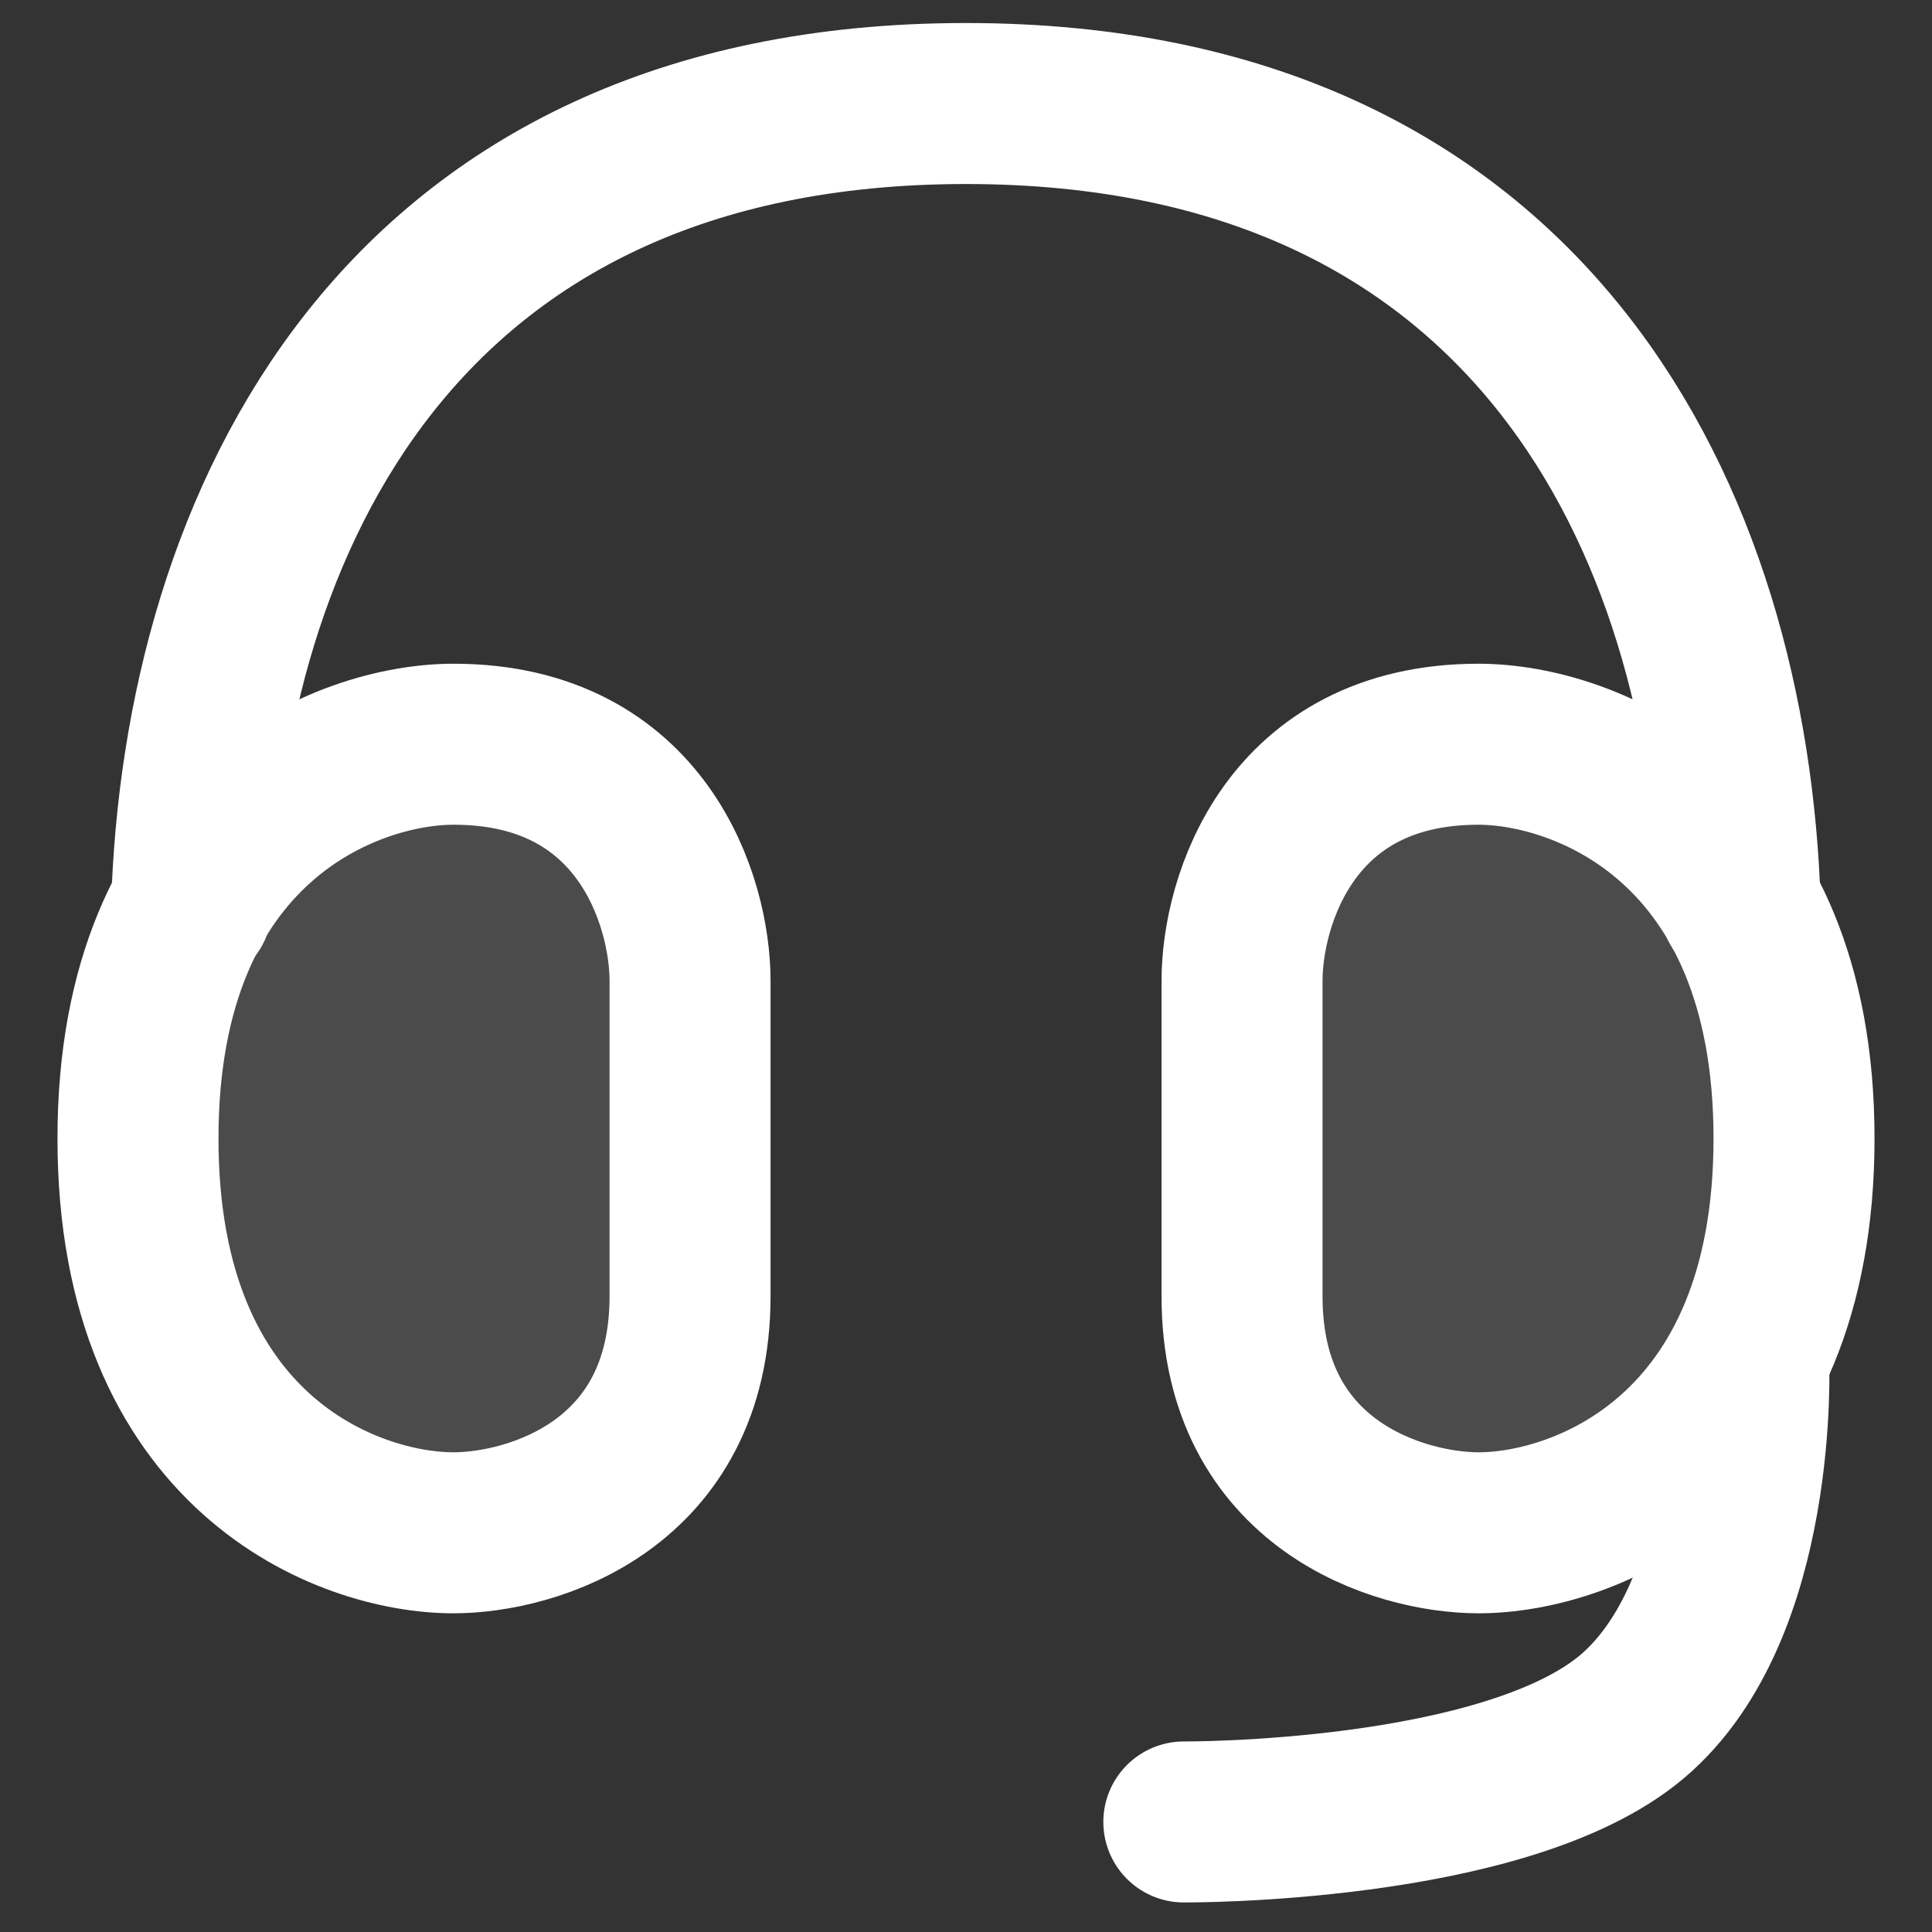
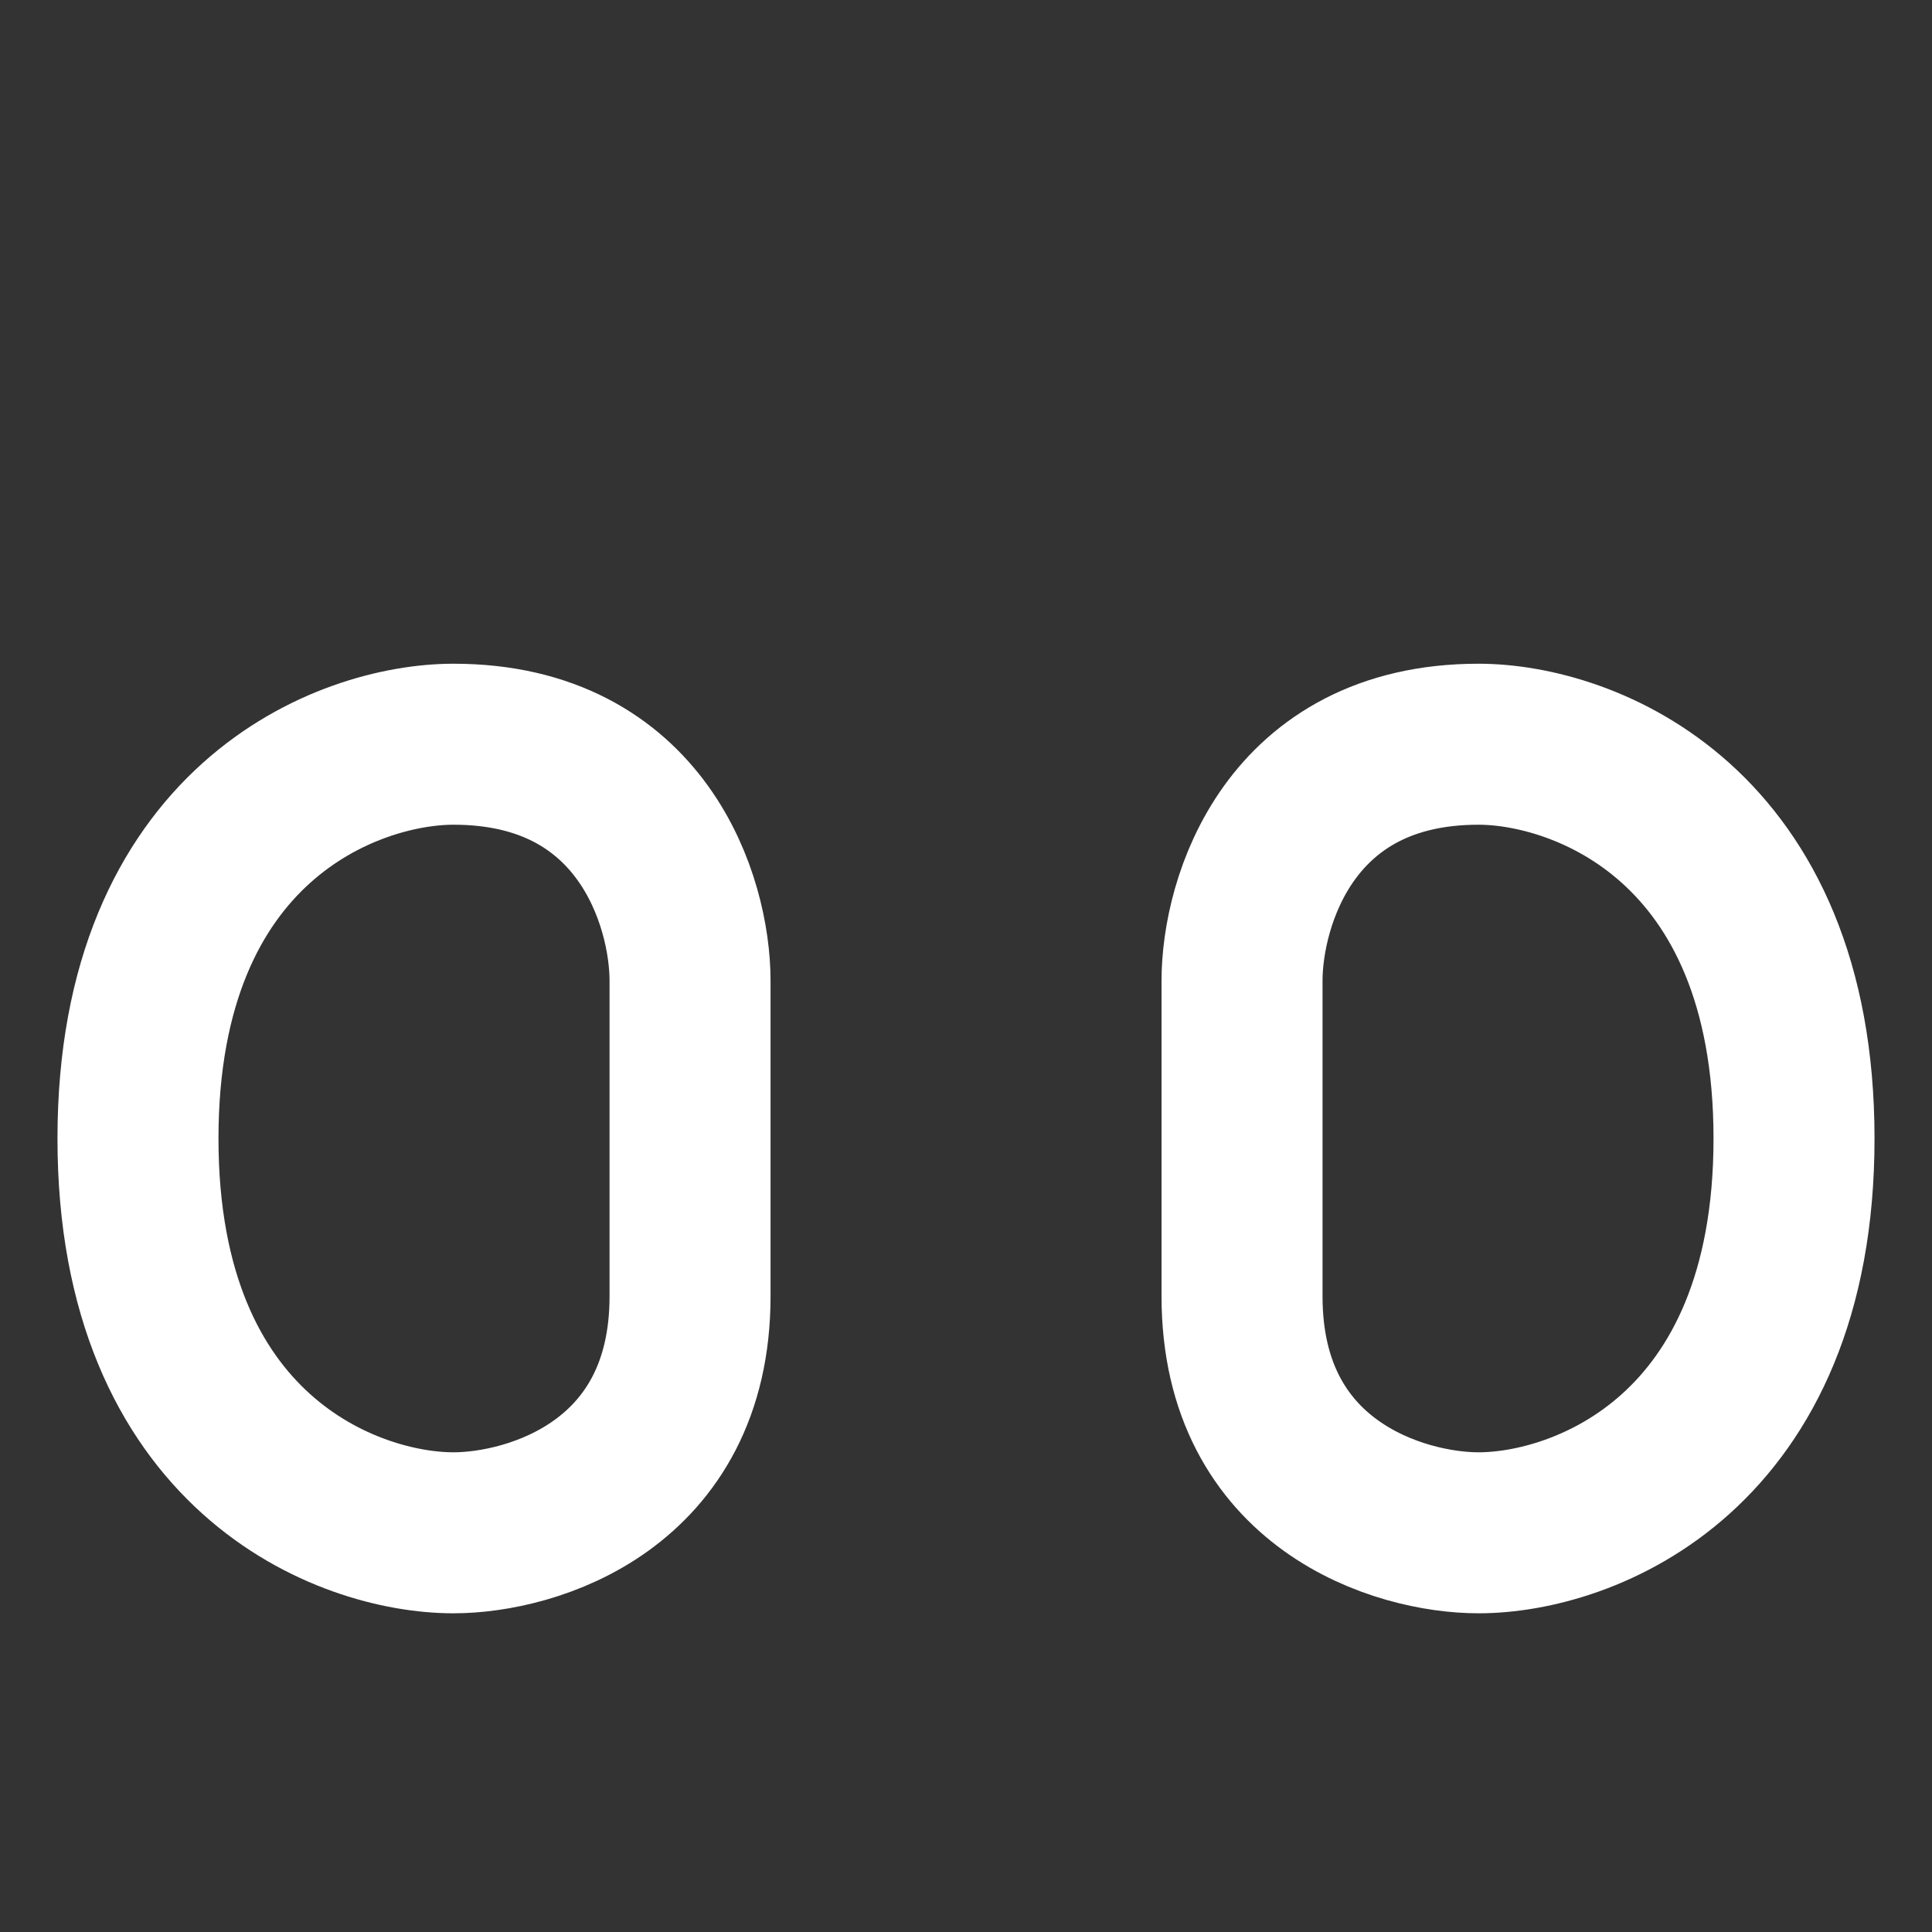
<svg xmlns="http://www.w3.org/2000/svg" width="48" height="48" viewBox="0 0 48 48" fill="none">
  <rect x="0" y="0" width="48" height="48" fill="#333333" stroke="none" />
-   <path d="M3.428 28.286C3.428 20.448 8.654 18.49 11.268 18.49C15.968 18.49 17.144 22.41 17.144 24.366V32.206C17.144 36.906 13.224 38.082 11.266 38.082C8.654 38.082 3.428 36.122 3.428 28.286ZM44.572 28.286C44.572 20.448 39.346 18.49 36.732 18.49C32.032 18.49 30.858 22.41 30.858 24.366V32.206C30.858 36.906 34.778 38.082 36.734 38.082C39.346 38.082 44.572 36.122 44.572 28.286Z" fill="white" fill-opacity="0.12" />
  <path d="M3.428 28.286C3.428 20.448 8.654 18.49 11.268 18.49C15.968 18.49 17.144 22.41 17.144 24.366V32.206C17.144 36.906 13.224 38.082 11.266 38.082C8.654 38.082 3.428 36.122 3.428 28.286ZM44.572 28.286C44.572 20.448 39.346 18.49 36.732 18.49C32.032 18.49 30.858 22.41 30.858 24.366V32.206C30.858 36.906 34.778 38.082 36.734 38.082C39.346 38.082 44.572 36.122 44.572 28.286Z" stroke="white" stroke-width="4" />
-   <path d="M4.76 22.526C5.048 13.074 9.858 2.572 24 2.572C38.12 2.572 42.936 13.036 43.234 22.474M43.446 33.806C43.446 33.806 43.714 39.964 40.552 42.646C37.392 45.318 29.412 45.266 29.412 45.266" stroke="white" stroke-width="4" stroke-linecap="round" />
</svg>